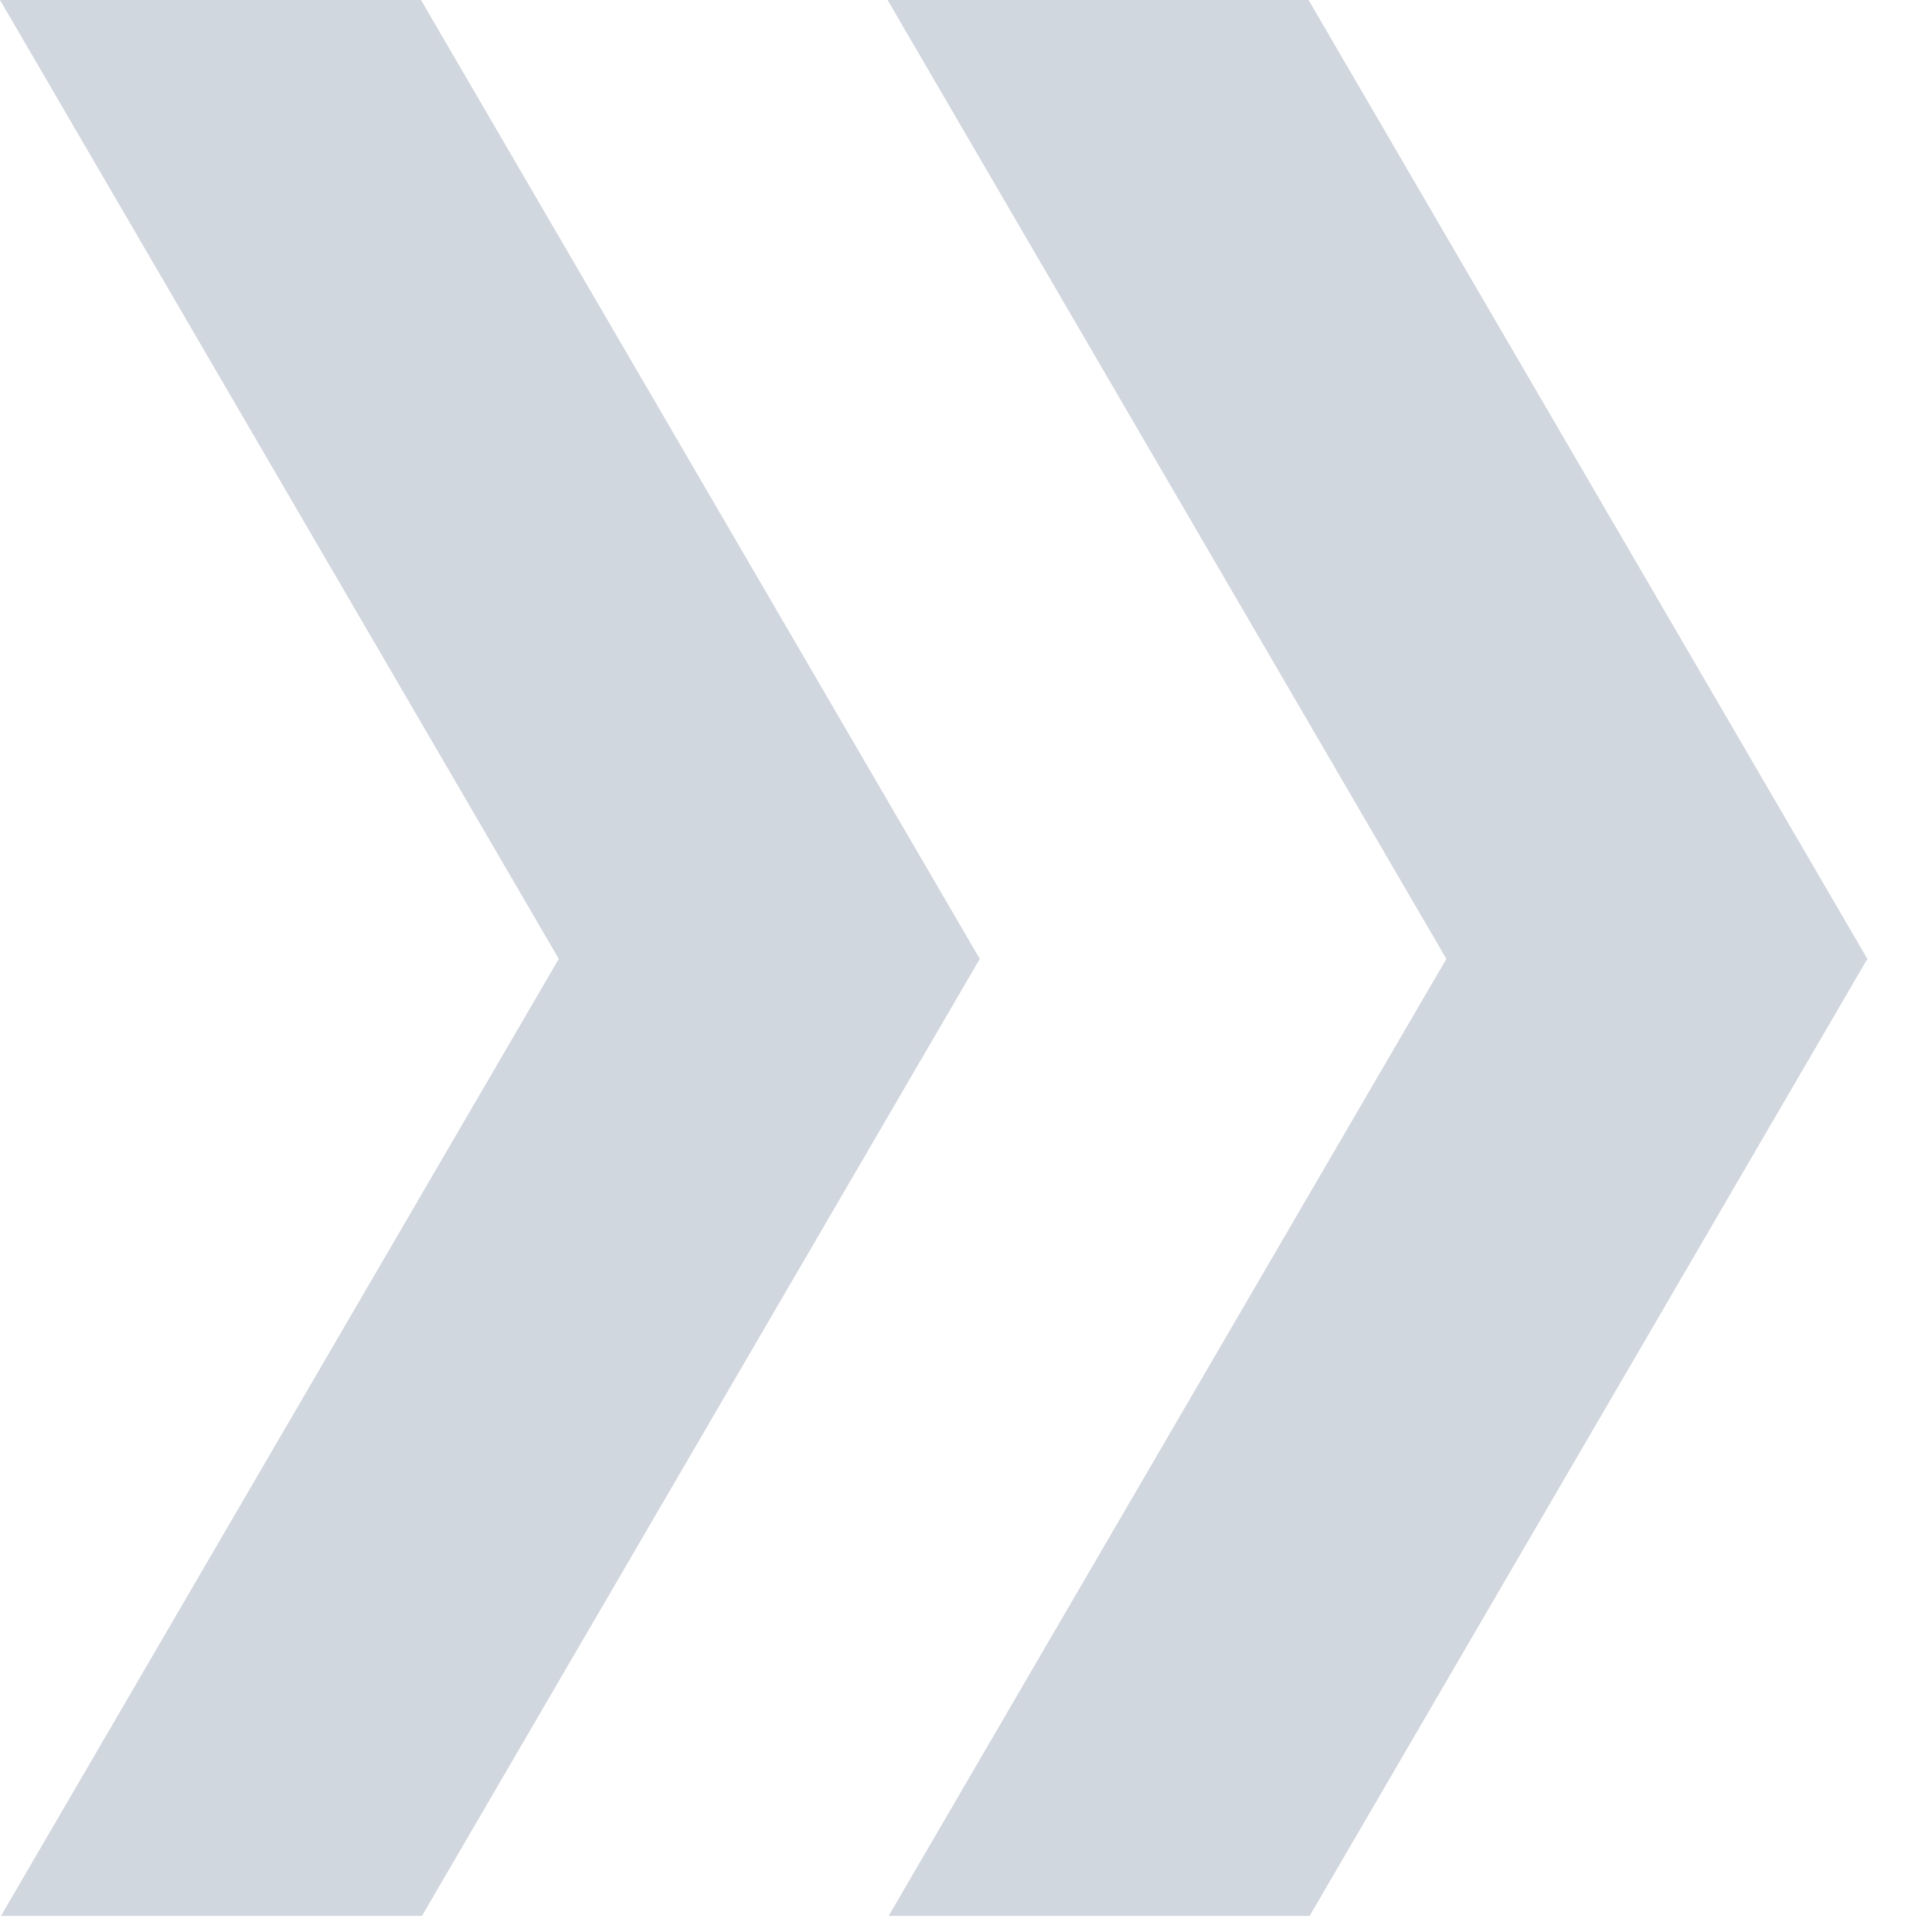
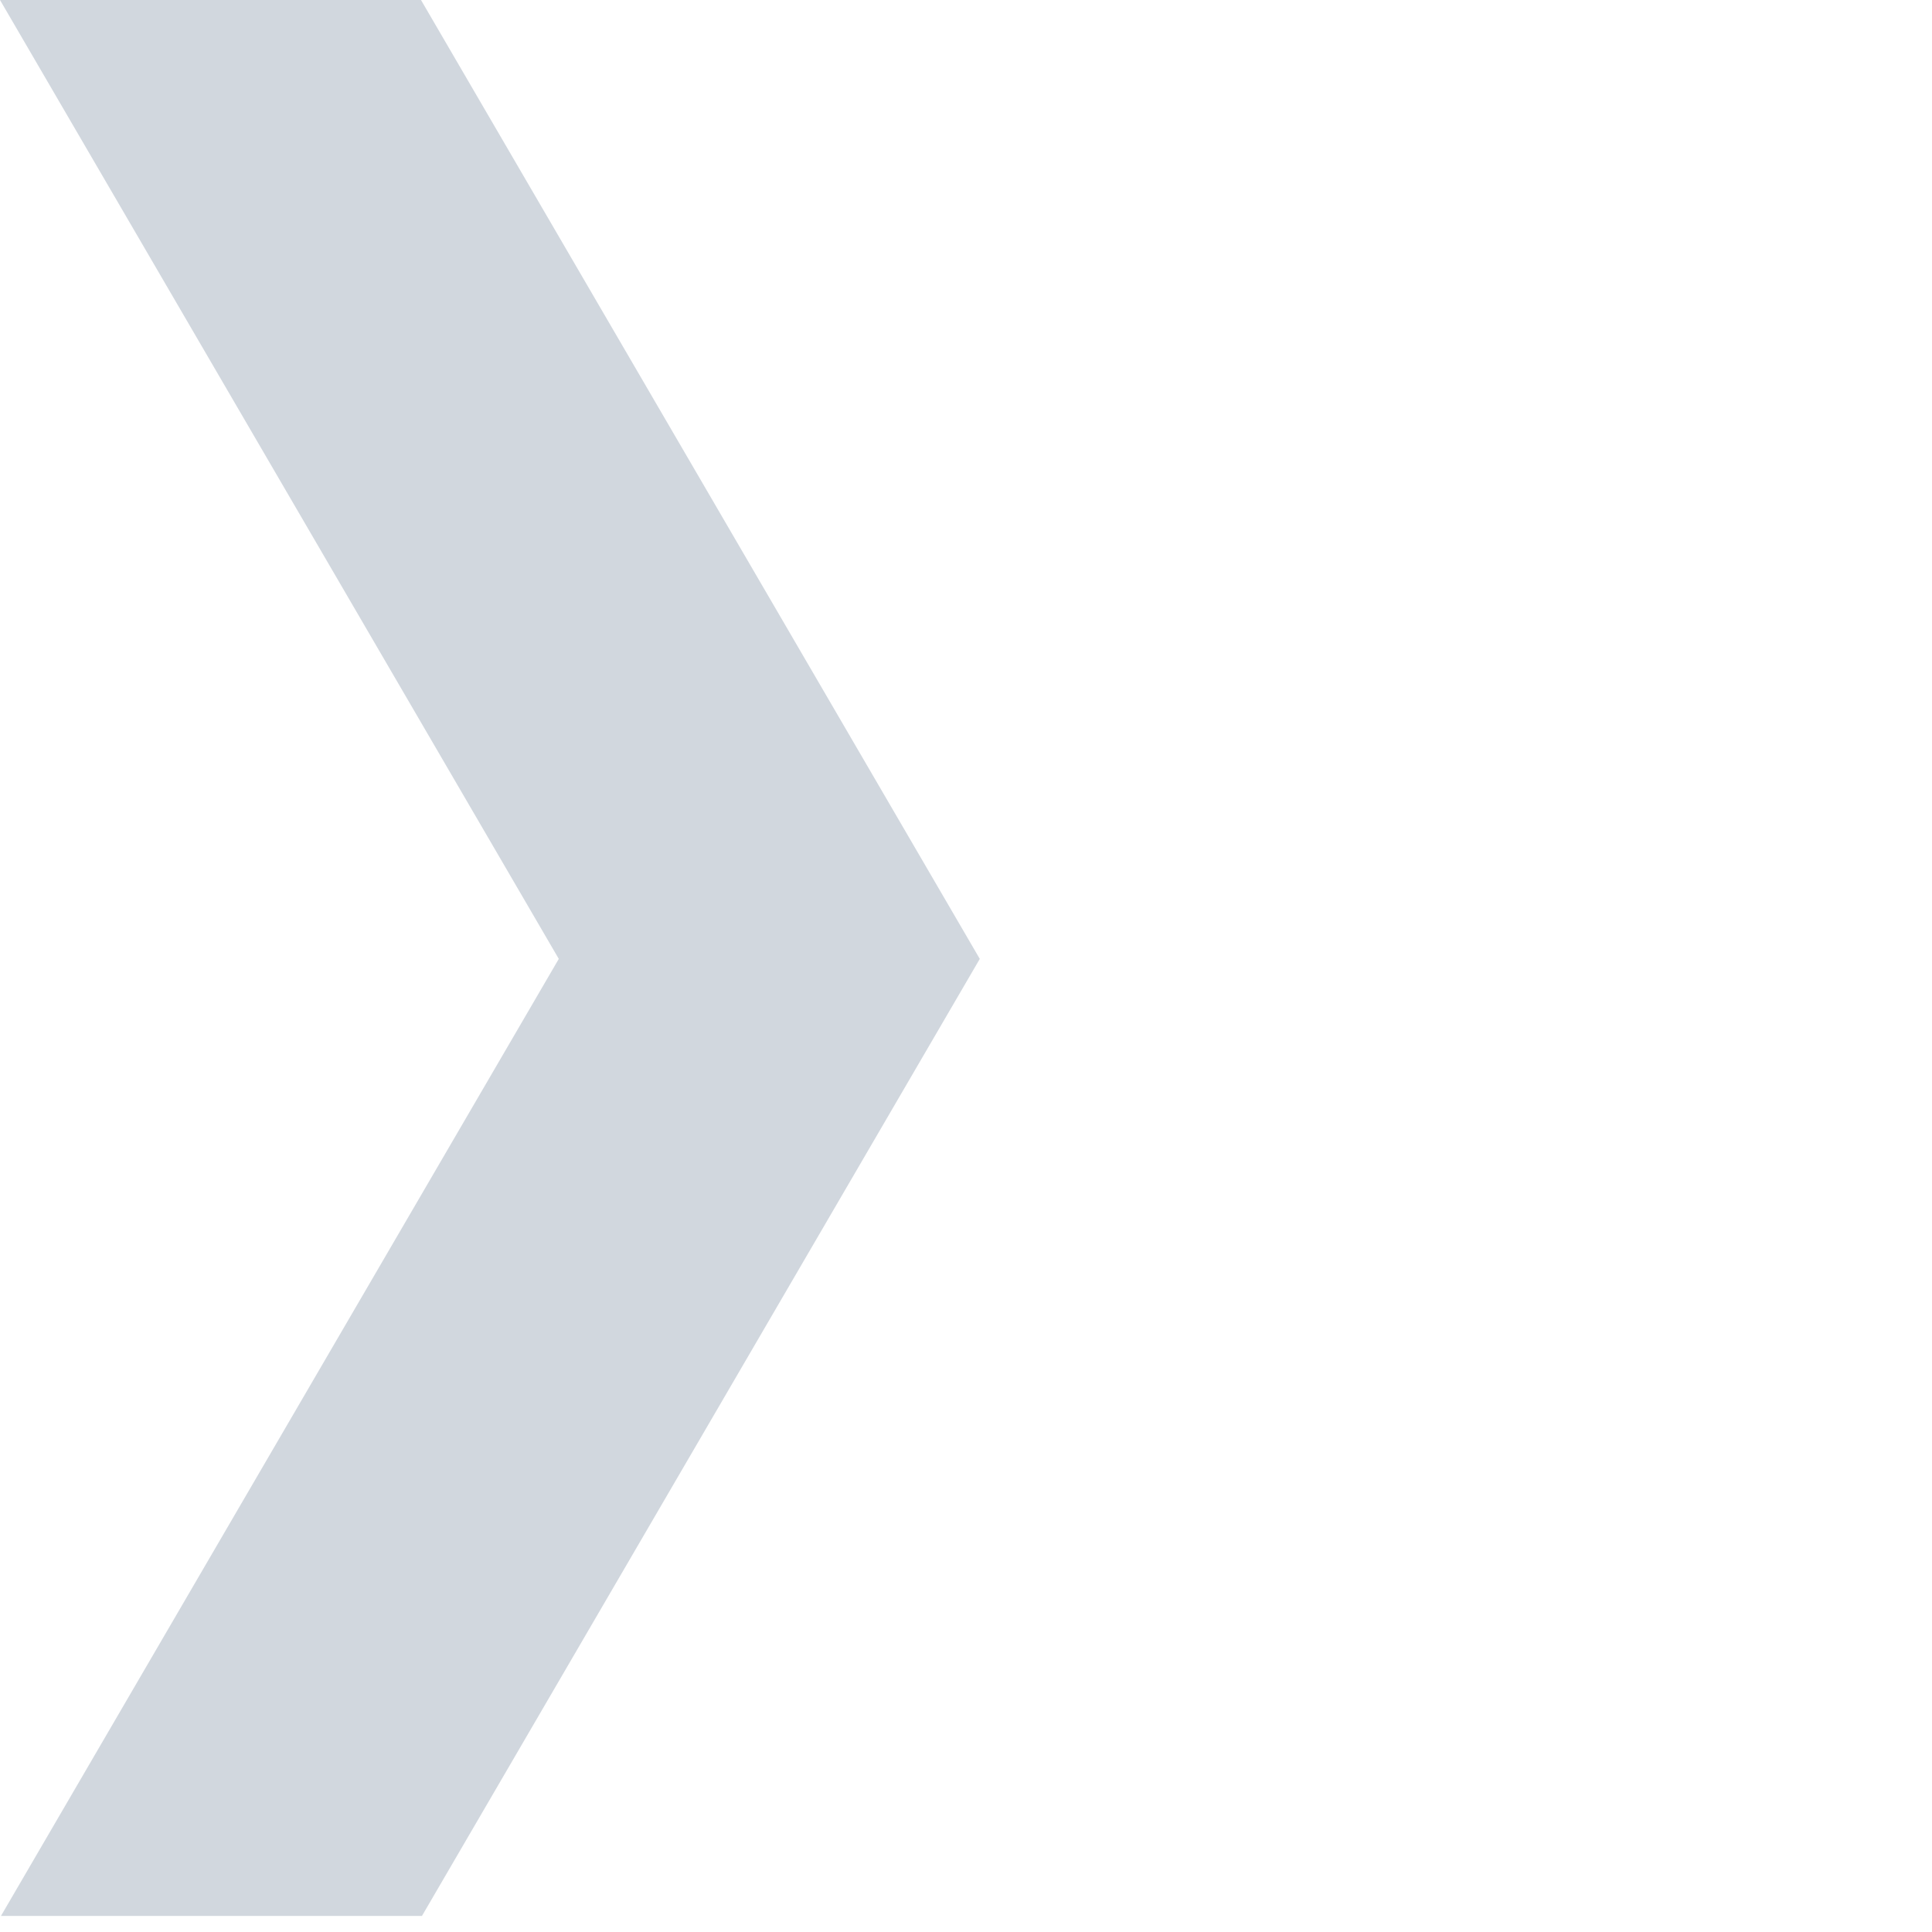
<svg xmlns="http://www.w3.org/2000/svg" width="22px" height="22px" viewBox="0 0 22 22" version="1.1">
  <title>Slice 1</title>
  <desc>Created with Sketch.</desc>
  <g id="页面-1" stroke="none" stroke-width="1" fill="none" fill-rule="evenodd">
    <g id="编组-8备份-2" fill="#D1D7DE">
-       <polygon id="Fill-1" points="10.107 1.75148784e-12 16.47 10.919 10.119 21.817 14.913 21.817 21.264 10.919 14.901 1.75148784e-12" />
      <polygon id="Fill-2" points="-7.99360578e-15 1.75148784e-12 6.363 10.919 0.011 21.817 4.805 21.817 11.157 10.919 4.794 1.75148784e-12" />
    </g>
  </g>
</svg>